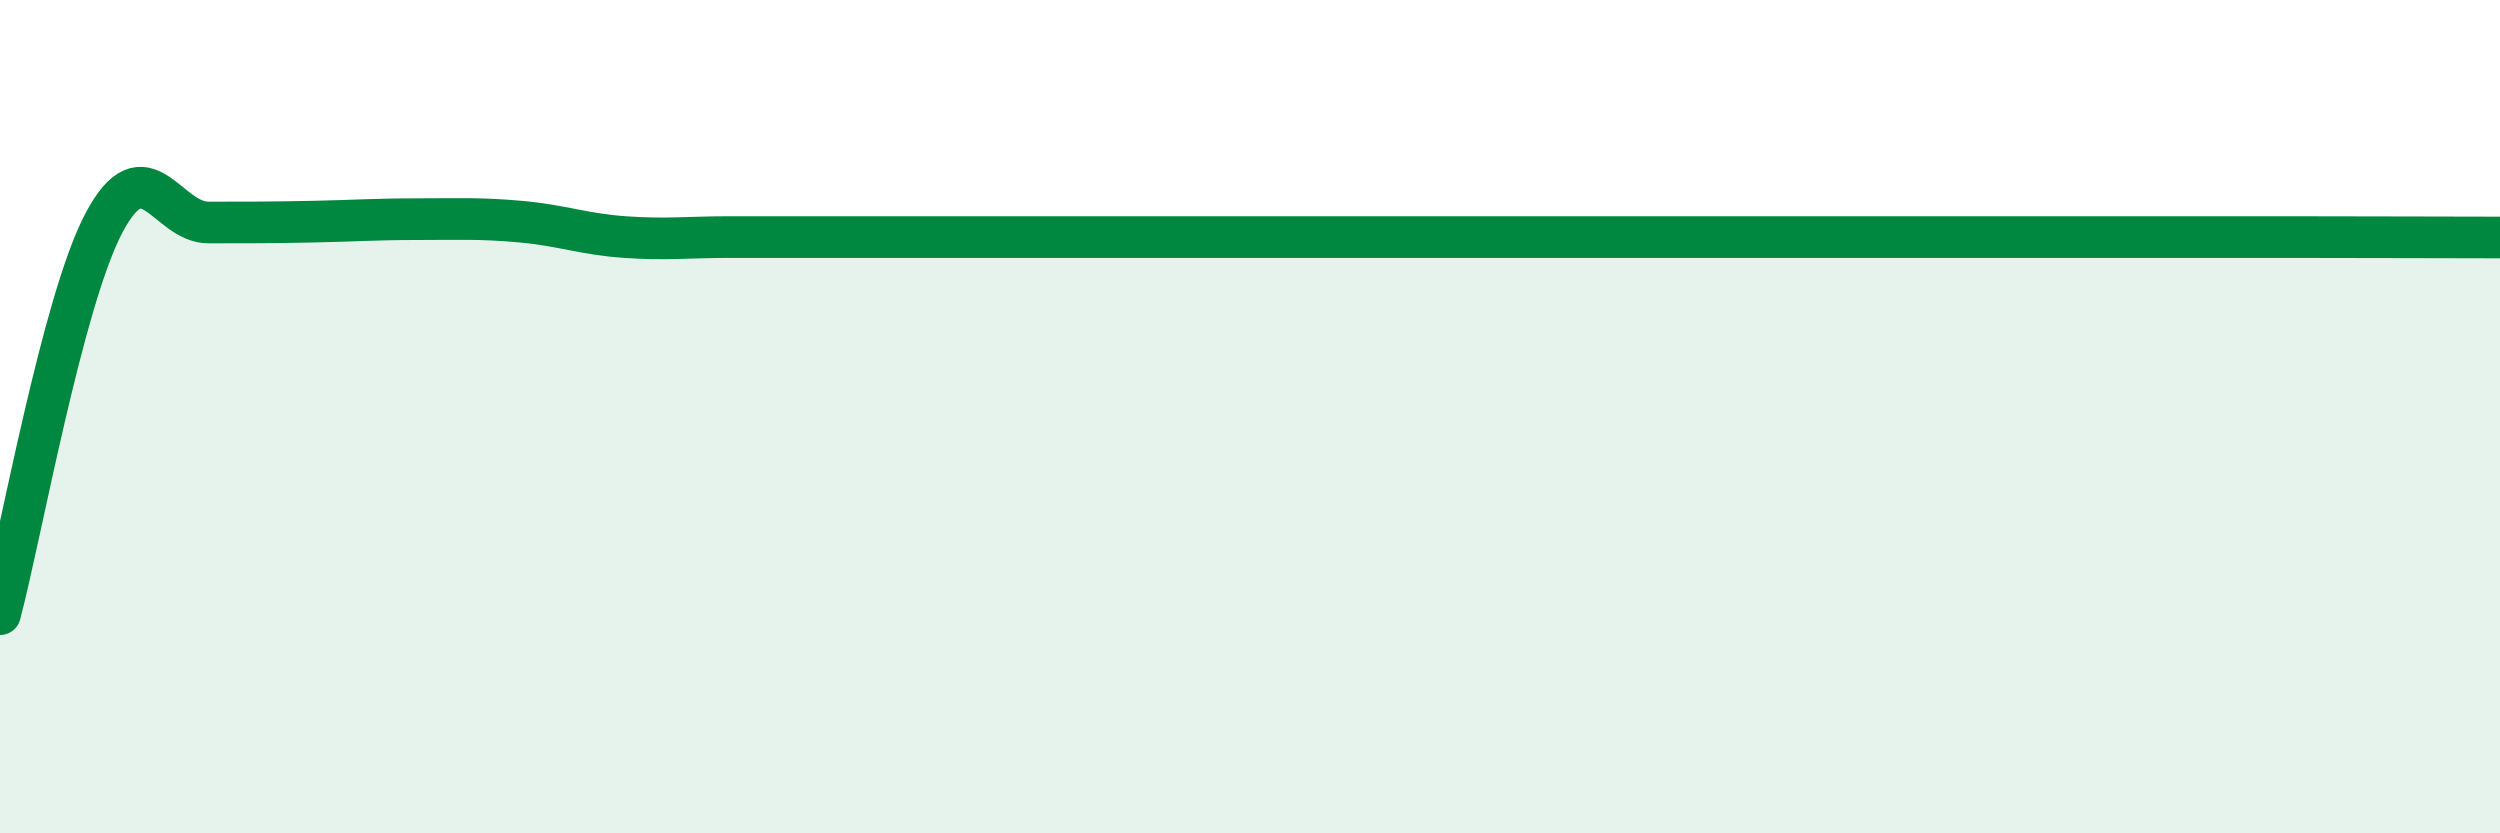
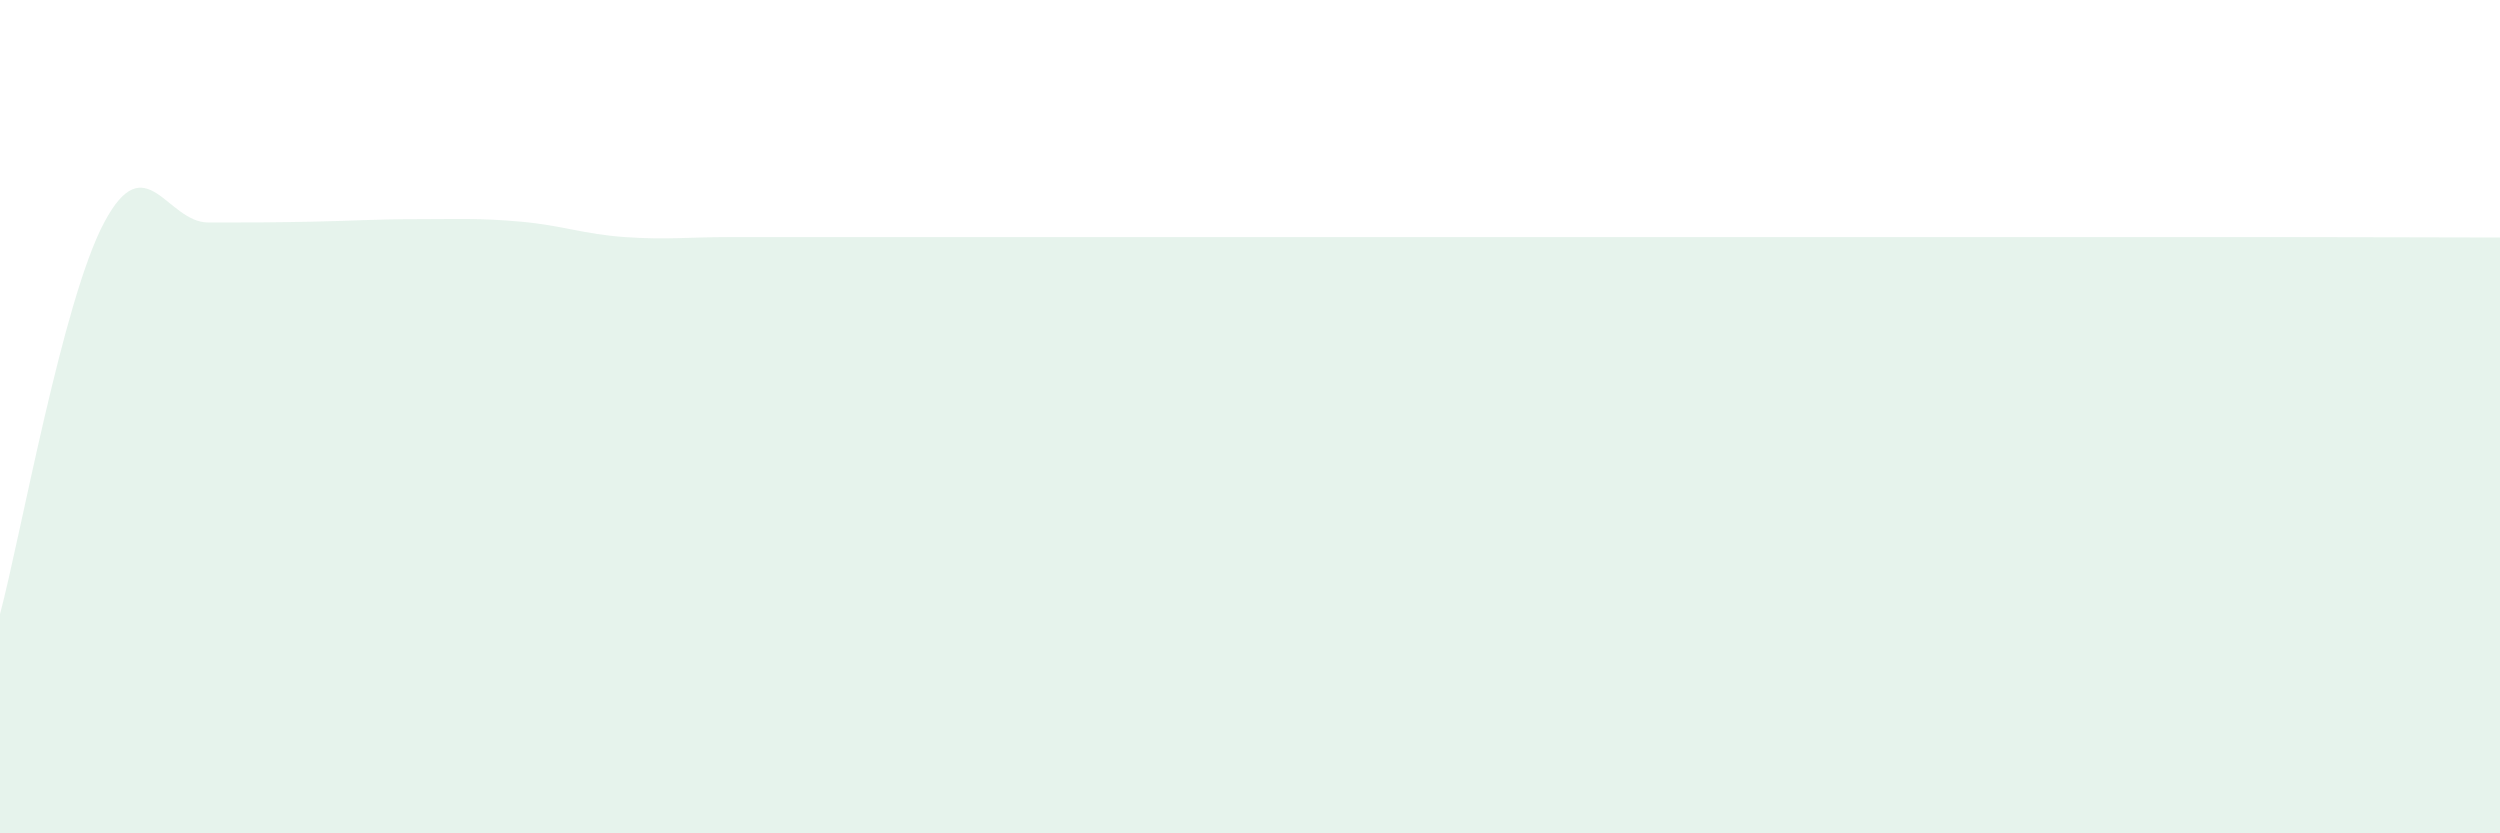
<svg xmlns="http://www.w3.org/2000/svg" width="60" height="20" viewBox="0 0 60 20">
  <path d="M 0,14.74 C 0.5,12.86 1.5,7.22 2.5,5.34 C 3.5,3.46 4,5.34 5,5.34 C 6,5.34 6.5,5.34 7.5,5.32 C 8.5,5.3 9,5.26 10,5.26 C 11,5.26 11.5,5.23 12.5,5.32 C 13.5,5.41 14,5.62 15,5.69 C 16,5.76 16.5,5.69 17.5,5.69 C 18.5,5.69 19,5.69 20,5.69 C 21,5.69 21.5,5.69 22.5,5.69 C 23.5,5.69 24,5.69 25,5.69 C 26,5.69 26.5,5.69 27.5,5.69 C 28.5,5.69 29,5.69 30,5.69 C 31,5.69 31.5,5.69 32.5,5.69 C 33.5,5.69 34,5.69 35,5.69 C 36,5.69 36.5,5.69 37.5,5.69 C 38.5,5.69 39,5.69 40,5.69 C 41,5.69 41.5,5.69 42.5,5.69 C 43.5,5.69 44,5.69 45,5.69 C 46,5.69 46.5,5.69 47.5,5.69 C 48.5,5.69 49,5.69 50,5.69 C 51,5.69 51.5,5.69 52.5,5.69 C 53.5,5.69 53.5,5.69 55,5.69 C 56.5,5.69 59,5.7 60,5.7L60 20L0 20Z" fill="#008740" opacity="0.1" stroke-linecap="round" stroke-linejoin="round" />
-   <path d="M 0,14.74 C 0.5,12.86 1.5,7.22 2.5,5.34 C 3.5,3.46 4,5.34 5,5.34 C 6,5.34 6.5,5.34 7.5,5.32 C 8.5,5.3 9,5.26 10,5.26 C 11,5.26 11.5,5.23 12.5,5.32 C 13.5,5.41 14,5.62 15,5.69 C 16,5.76 16.5,5.69 17.5,5.69 C 18.5,5.69 19,5.69 20,5.69 C 21,5.69 21.5,5.69 22.5,5.69 C 23.5,5.69 24,5.69 25,5.69 C 26,5.69 26.5,5.69 27.5,5.69 C 28.5,5.69 29,5.69 30,5.69 C 31,5.69 31.5,5.69 32.5,5.69 C 33.5,5.69 34,5.69 35,5.69 C 36,5.69 36.5,5.69 37.5,5.69 C 38.5,5.69 39,5.69 40,5.69 C 41,5.69 41.5,5.69 42.5,5.69 C 43.5,5.69 44,5.69 45,5.69 C 46,5.69 46.5,5.69 47.5,5.69 C 48.5,5.69 49,5.69 50,5.69 C 51,5.69 51.5,5.69 52.5,5.69 C 53.5,5.69 53.5,5.69 55,5.69 C 56.5,5.69 59,5.7 60,5.7" stroke="#008740" stroke-width="1" fill="none" stroke-linecap="round" stroke-linejoin="round" />
</svg>